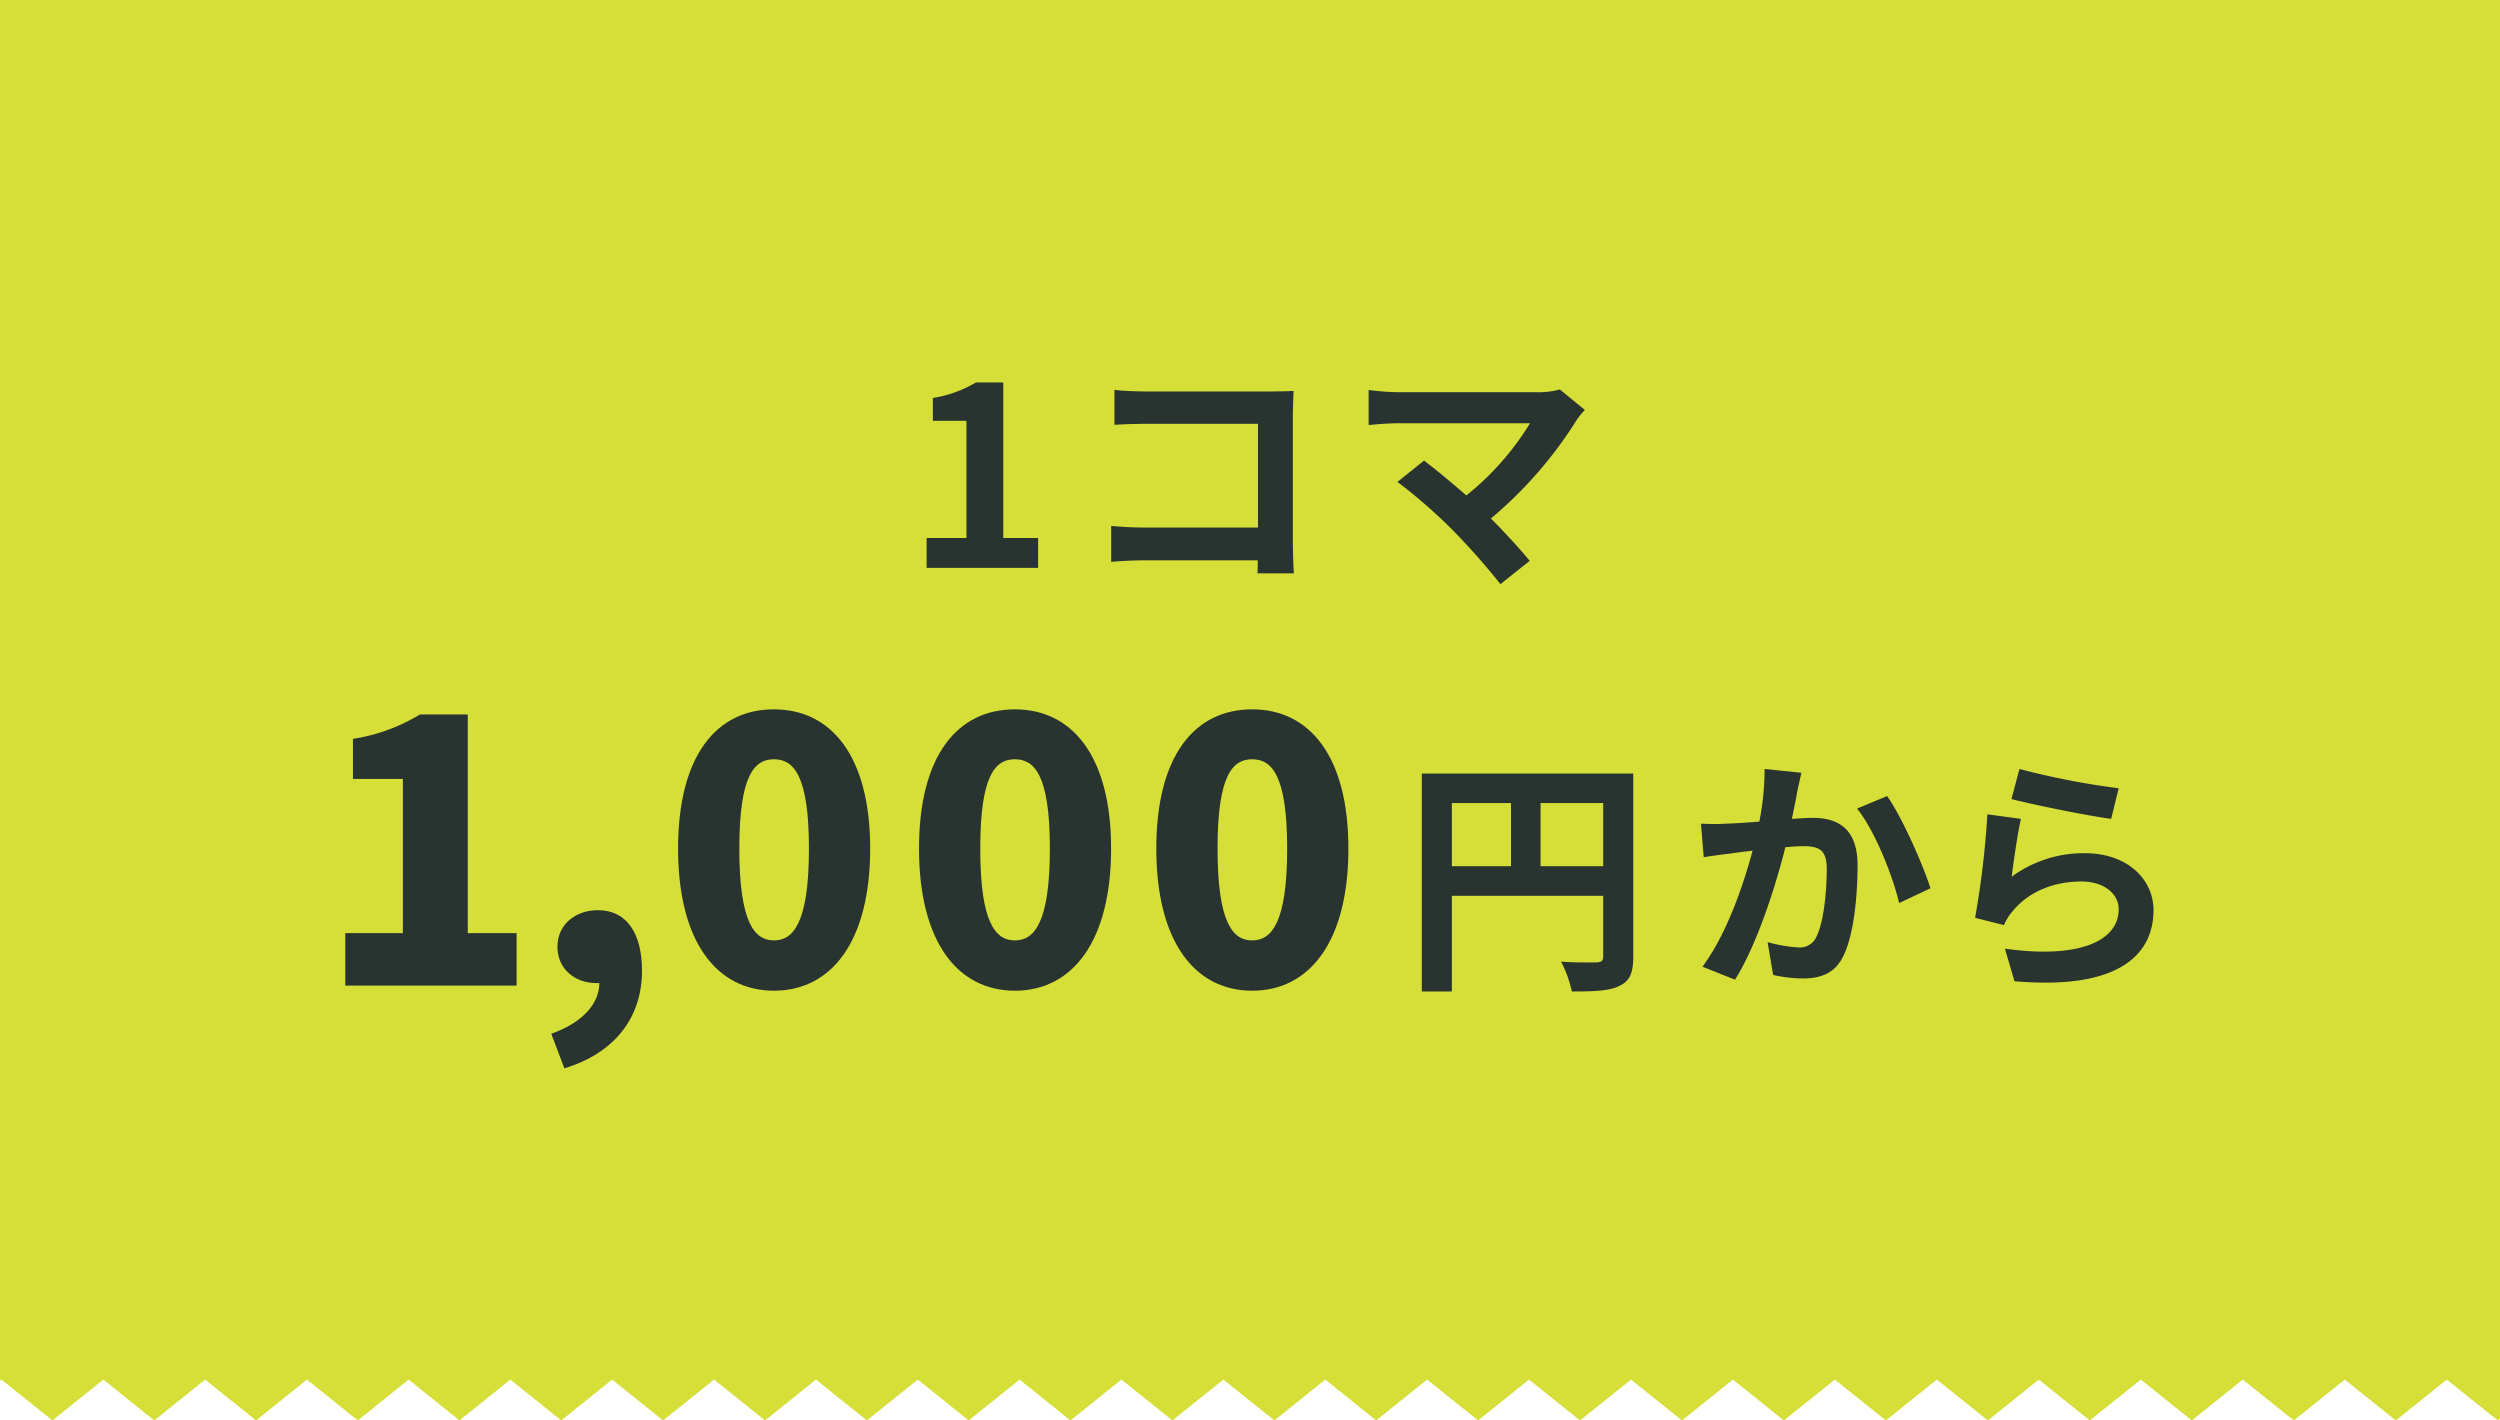
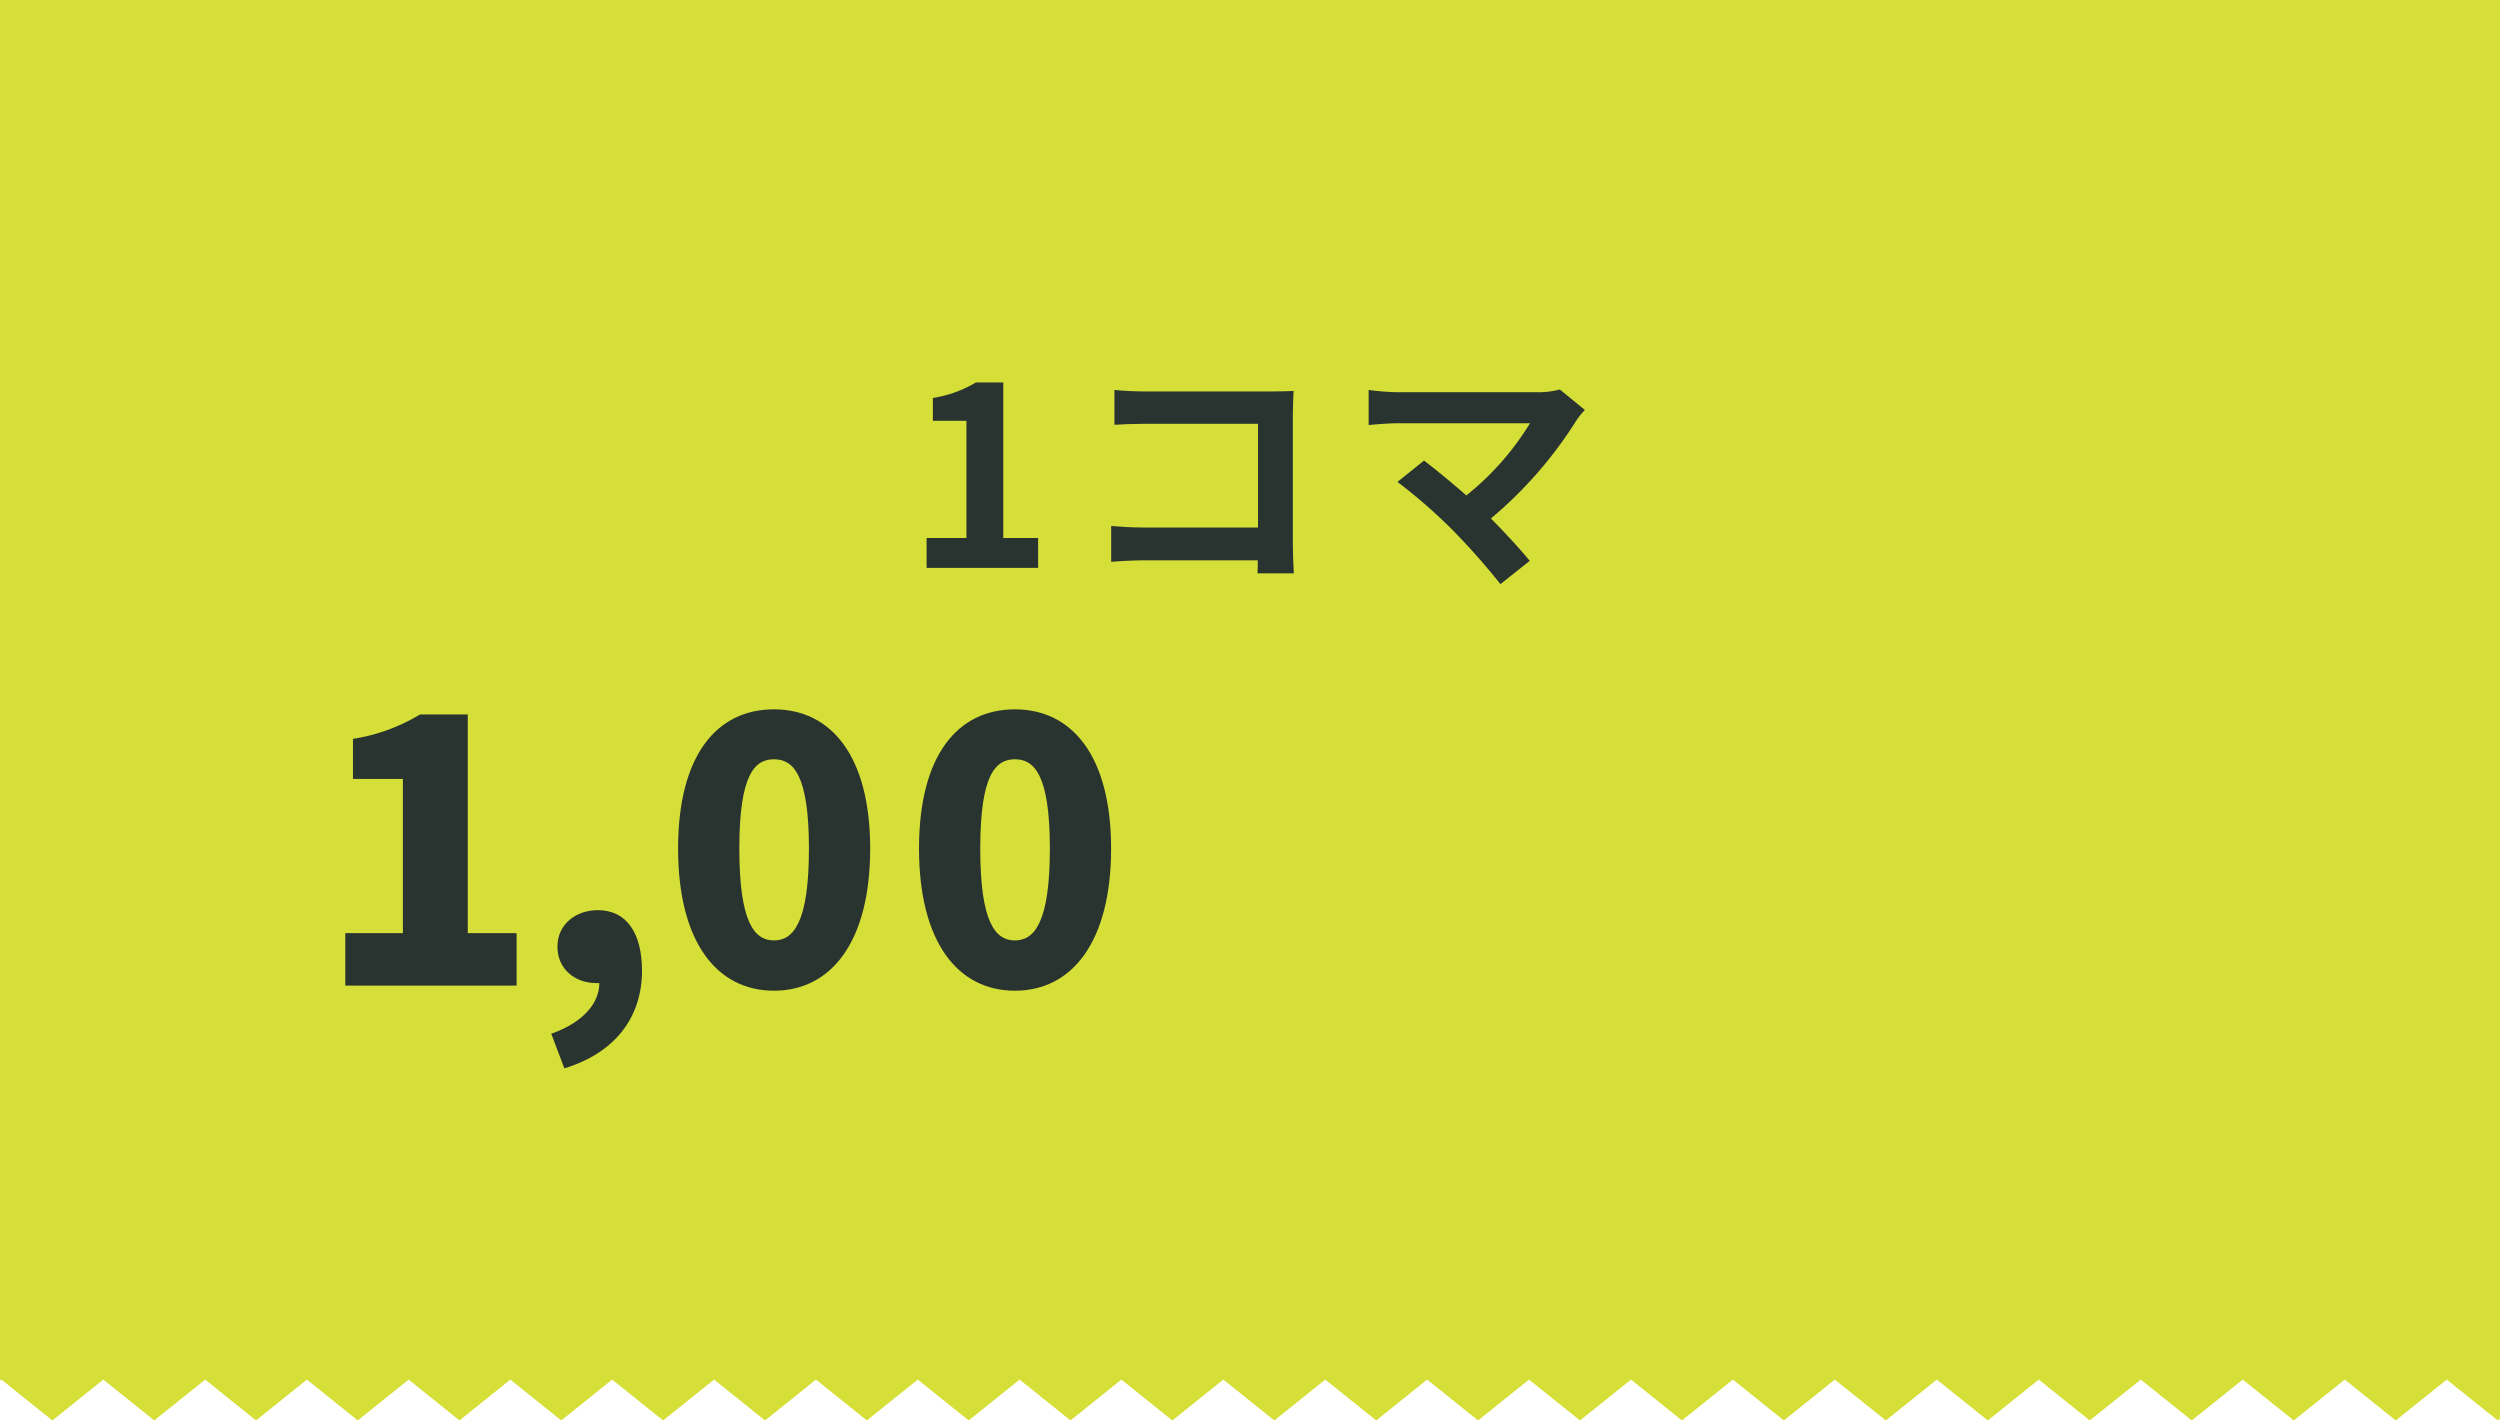
<svg xmlns="http://www.w3.org/2000/svg" id="レイヤー_1" data-name="レイヤー 1" viewBox="0 0 440 250">
  <polygon points="0 0 0 243.001 0.251 242.809 9.221 250 18.188 242.809 27.15 250 36.108 242.809 45.063 250 54.015 242.809 62.965 250 71.916 242.809 80.867 250 89.82 242.809 98.776 250 107.736 242.809 116.701 250 125.673 242.809 134.643 250 143.609 242.809 152.57 250 161.528 242.809 170.486 250 179.444 242.809 188.403 250 197.367 242.809 206.336 250 215.312 242.809 224.283 250 233.248 242.809 242.212 250 251.174 242.809 260.139 250 269.106 242.809 278.081 250 287.056 242.809 296.025 250 304.992 242.809 313.959 250 322.929 242.809 331.906 250 340.881 242.809 349.852 250 358.822 242.809 367.795 250 376.776 242.809 385.75 250 394.722 242.809 403.697 250 412.676 242.809 421.651 250 430.627 242.809 439.607 250 440 249.684 440 0 0 0" style="fill:#d6df38" />
  <path d="M163.081,94.693h7.012V74.056h-5.909V70.043a21.165,21.165,0,0,0,7.585-2.734h4.807V94.693h6.129v5.248h-19.623Z" style="fill:#293330" />
  <path d="M221.321,100.911c.044-.705.044-1.455.044-2.293H201.257c-1.72,0-4.233.133-5.688.265V92.577c1.543.132,3.527.265,5.512.265h20.329V74.585h-19.8c-1.853,0-4.233.088-5.468.177v-6.13c1.631.176,3.924.265,5.468.265H223.791c1.278,0,3.131-.044,3.88-.089-.044,1.015-.132,2.778-.132,4.058V95.708c0,1.543.088,3.881.176,5.203Z" style="fill:#293330" />
  <path d="M278.938,72.159a12.03,12.03,0,0,0-1.499,1.853A73.499,73.499,0,0,1,262.4,91.254c2.514,2.514,5.115,5.38,6.836,7.452l-5.16,4.101a122.31,122.31,0,0,0-8.423-9.525,93.888,93.888,0,0,0-9.701-8.467l4.675-3.748c1.764,1.323,4.674,3.704,7.452,6.13a48.964,48.964,0,0,0,11.201-12.7H245.952c-1.764,0-4.146.22-5.071.309V68.632a42.472,42.472,0,0,0,5.071.397h24.475a14.245,14.245,0,0,0,4.101-.484Z" style="fill:#293330" />
  <path d="M60.773,164.231H70.908V137.096H62.12v-7.057a32.199,32.199,0,0,0,11.804-4.298h8.403v38.489h8.596v9.237H60.773Z" style="fill:#293330" />
  <path d="M104.909,173.019c-3.528,0-6.8-2.31-6.8-6.415,0-3.849,3.143-6.415,7.12-6.415,5.004,0,7.763,3.978,7.763,10.649,0,8.274-4.811,14.497-13.664,17.191l-2.309-6.094c5.518-1.925,8.468-5.325,8.468-8.917Z" style="fill:#293330" />
  <path d="M119.344,149.348c0-16.422,6.8-24.504,16.871-24.504s16.936,8.211,16.936,24.504c0,16.422-6.864,25.017-16.936,25.017S119.344,165.77,119.344,149.348Zm23.029,0c0-13.021-2.759-15.716-6.158-15.716s-6.094,2.694-6.094,15.716c0,13.087,2.694,16.166,6.094,16.166S142.373,162.435,142.373,149.348Z" style="fill:#293330" />
  <path d="M161.747,149.348c0-16.422,6.8-24.504,16.871-24.504s16.934,8.211,16.934,24.504c0,16.422-6.863,25.017-16.934,25.017S161.747,165.77,161.747,149.348Zm23.029,0c0-13.021-2.759-15.716-6.158-15.716s-6.094,2.694-6.094,15.716c0,13.087,2.694,16.166,6.094,16.166S184.776,162.435,184.776,149.348Z" style="fill:#293330" />
-   <path d="M203.51,149.348c0-16.422,6.8-24.504,16.871-24.504s16.936,8.211,16.936,24.504c0,16.422-6.864,25.017-16.936,25.017S203.51,165.77,203.51,149.348Zm23.029,0c0-13.021-2.759-15.716-6.158-15.716s-6.094,2.694-6.094,15.716c0,13.087,2.694,16.166,6.094,16.166S226.539,162.435,226.539,149.348Z" style="fill:#293330" />
-   <path d="M287.455,168.371c0,2.867-.617,4.322-2.47,5.16-1.764.882-4.41.97-8.335.97a21.45,21.45,0,0,0-1.895-5.247c2.514.176,5.38.132,6.262.132.838-.044,1.147-.309,1.147-1.059V157.656H255.528V174.501h-5.292V136.136h37.219Zm-31.927-15.919h10.406V141.34H255.528Zm26.635,0V141.34H271.139v11.112Z" style="fill:#293330" />
-   <path d="M317.052,136.004c-.265,1.147-.573,2.514-.794,3.616-.22,1.322-.573,2.91-.882,4.498,1.455-.089,2.778-.177,3.66-.177,4.631,0,7.894,2.072,7.894,8.334,0,5.16-.617,12.127-2.47,15.92-1.455,3.043-3.88,4.013-7.188,4.013a24.384,24.384,0,0,1-5.203-.617l-.971-5.777a25.123,25.123,0,0,0,5.336.927,3.178,3.178,0,0,0,3.264-1.896c1.234-2.426,1.808-7.629,1.808-11.95,0-3.484-1.499-3.969-4.277-3.969-.706,0-1.764.088-2.999.176-1.676,6.615-4.851,16.89-8.863,23.328l-5.733-2.293c4.278-5.733,7.232-14.465,8.82-20.418-1.544.177-2.911.353-3.749.485-1.234.133-3.483.441-4.851.661l-.484-5.908a40.701,40.701,0,0,0,4.63,0c1.367-.045,3.439-.177,5.645-.354a48.375,48.375,0,0,0,.926-9.261Zm15.082,4.101c2.646,3.749,6.306,12.083,7.629,16.229l-5.513,2.602c-1.147-4.851-4.277-12.744-7.408-16.625Z" style="fill:#293330" />
-   <path d="M354.058,154.305a21.407,21.407,0,0,1,12.832-4.146c7.673,0,12.127,4.719,12.127,10.01,0,7.982-6.306,14.111-24.475,12.524l-1.676-5.733c13.098,1.853,20.02-1.366,20.02-6.923,0-2.822-2.689-4.894-6.526-4.894-4.939,0-9.305,1.808-12.038,5.115a9.451,9.451,0,0,0-1.632,2.558l-5.071-1.279a158.798,158.798,0,0,0,2.16-18.212l5.909.794C355.115,146.543,354.366,151.791,354.058,154.305Zm1.366-18.963a138.102,138.102,0,0,0,17.463,3.396l-1.322,5.381c-4.41-.573-14.155-2.603-17.551-3.484Z" style="fill:#293330" />
</svg>